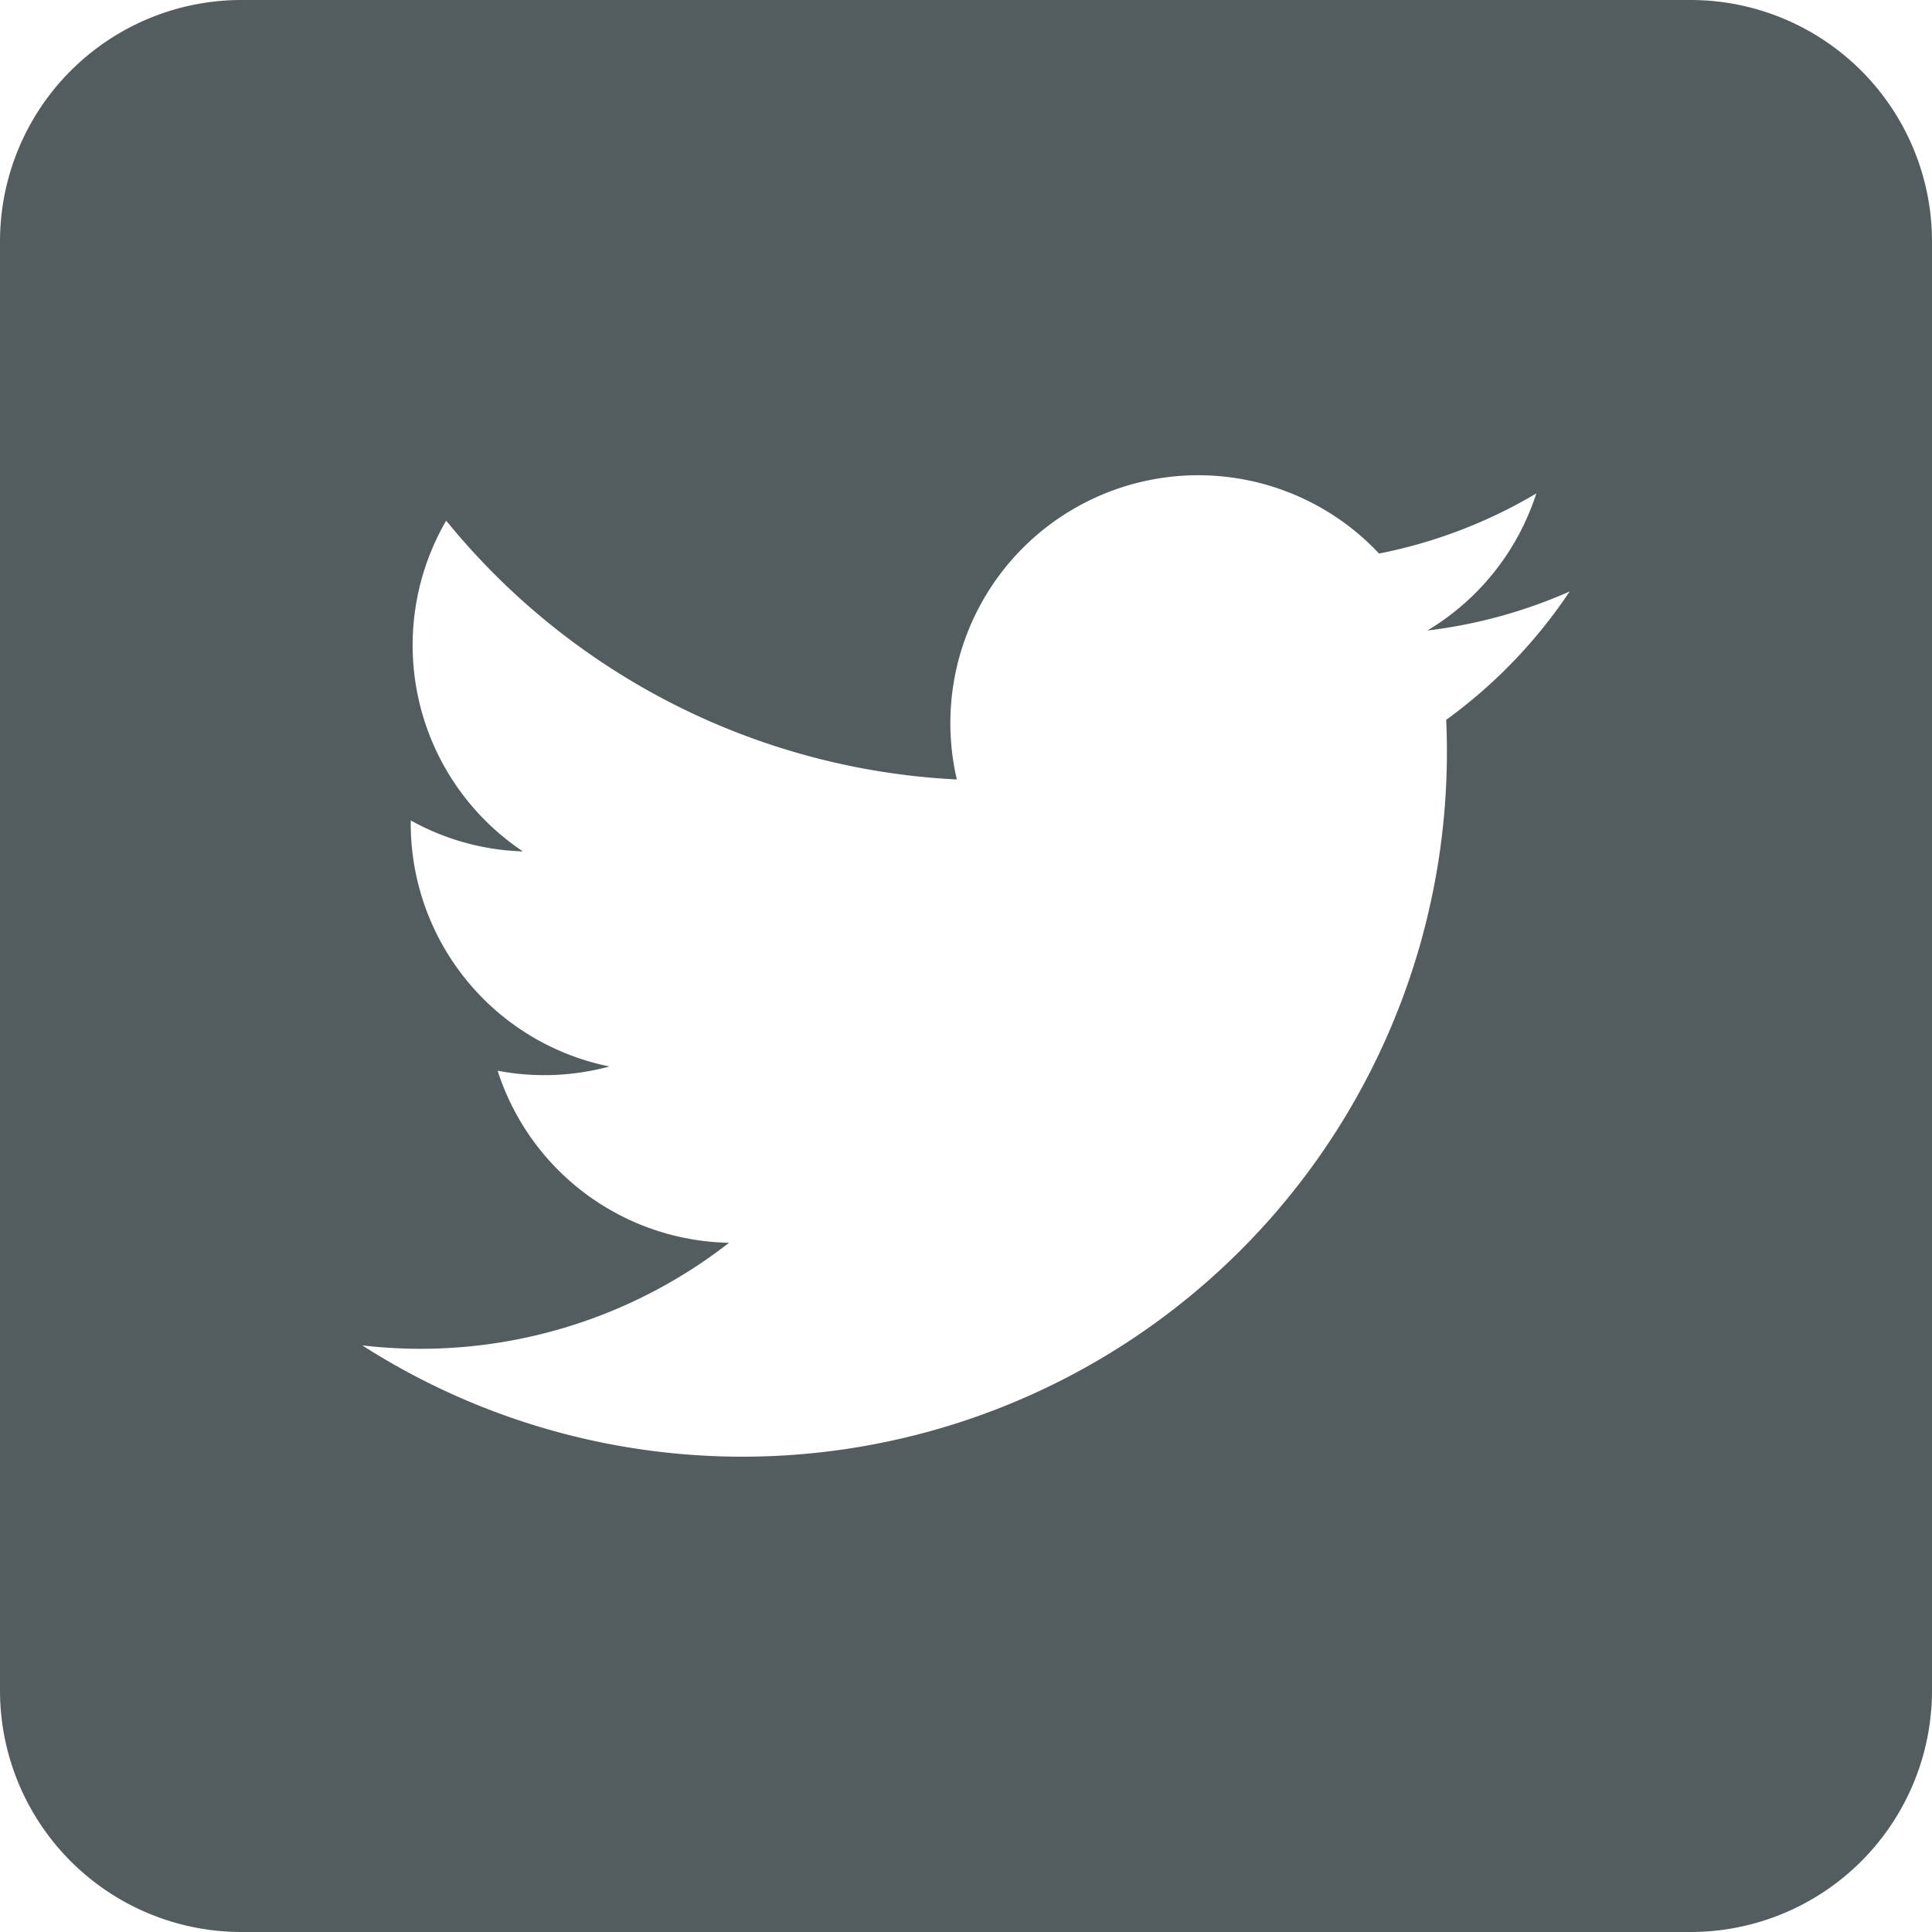
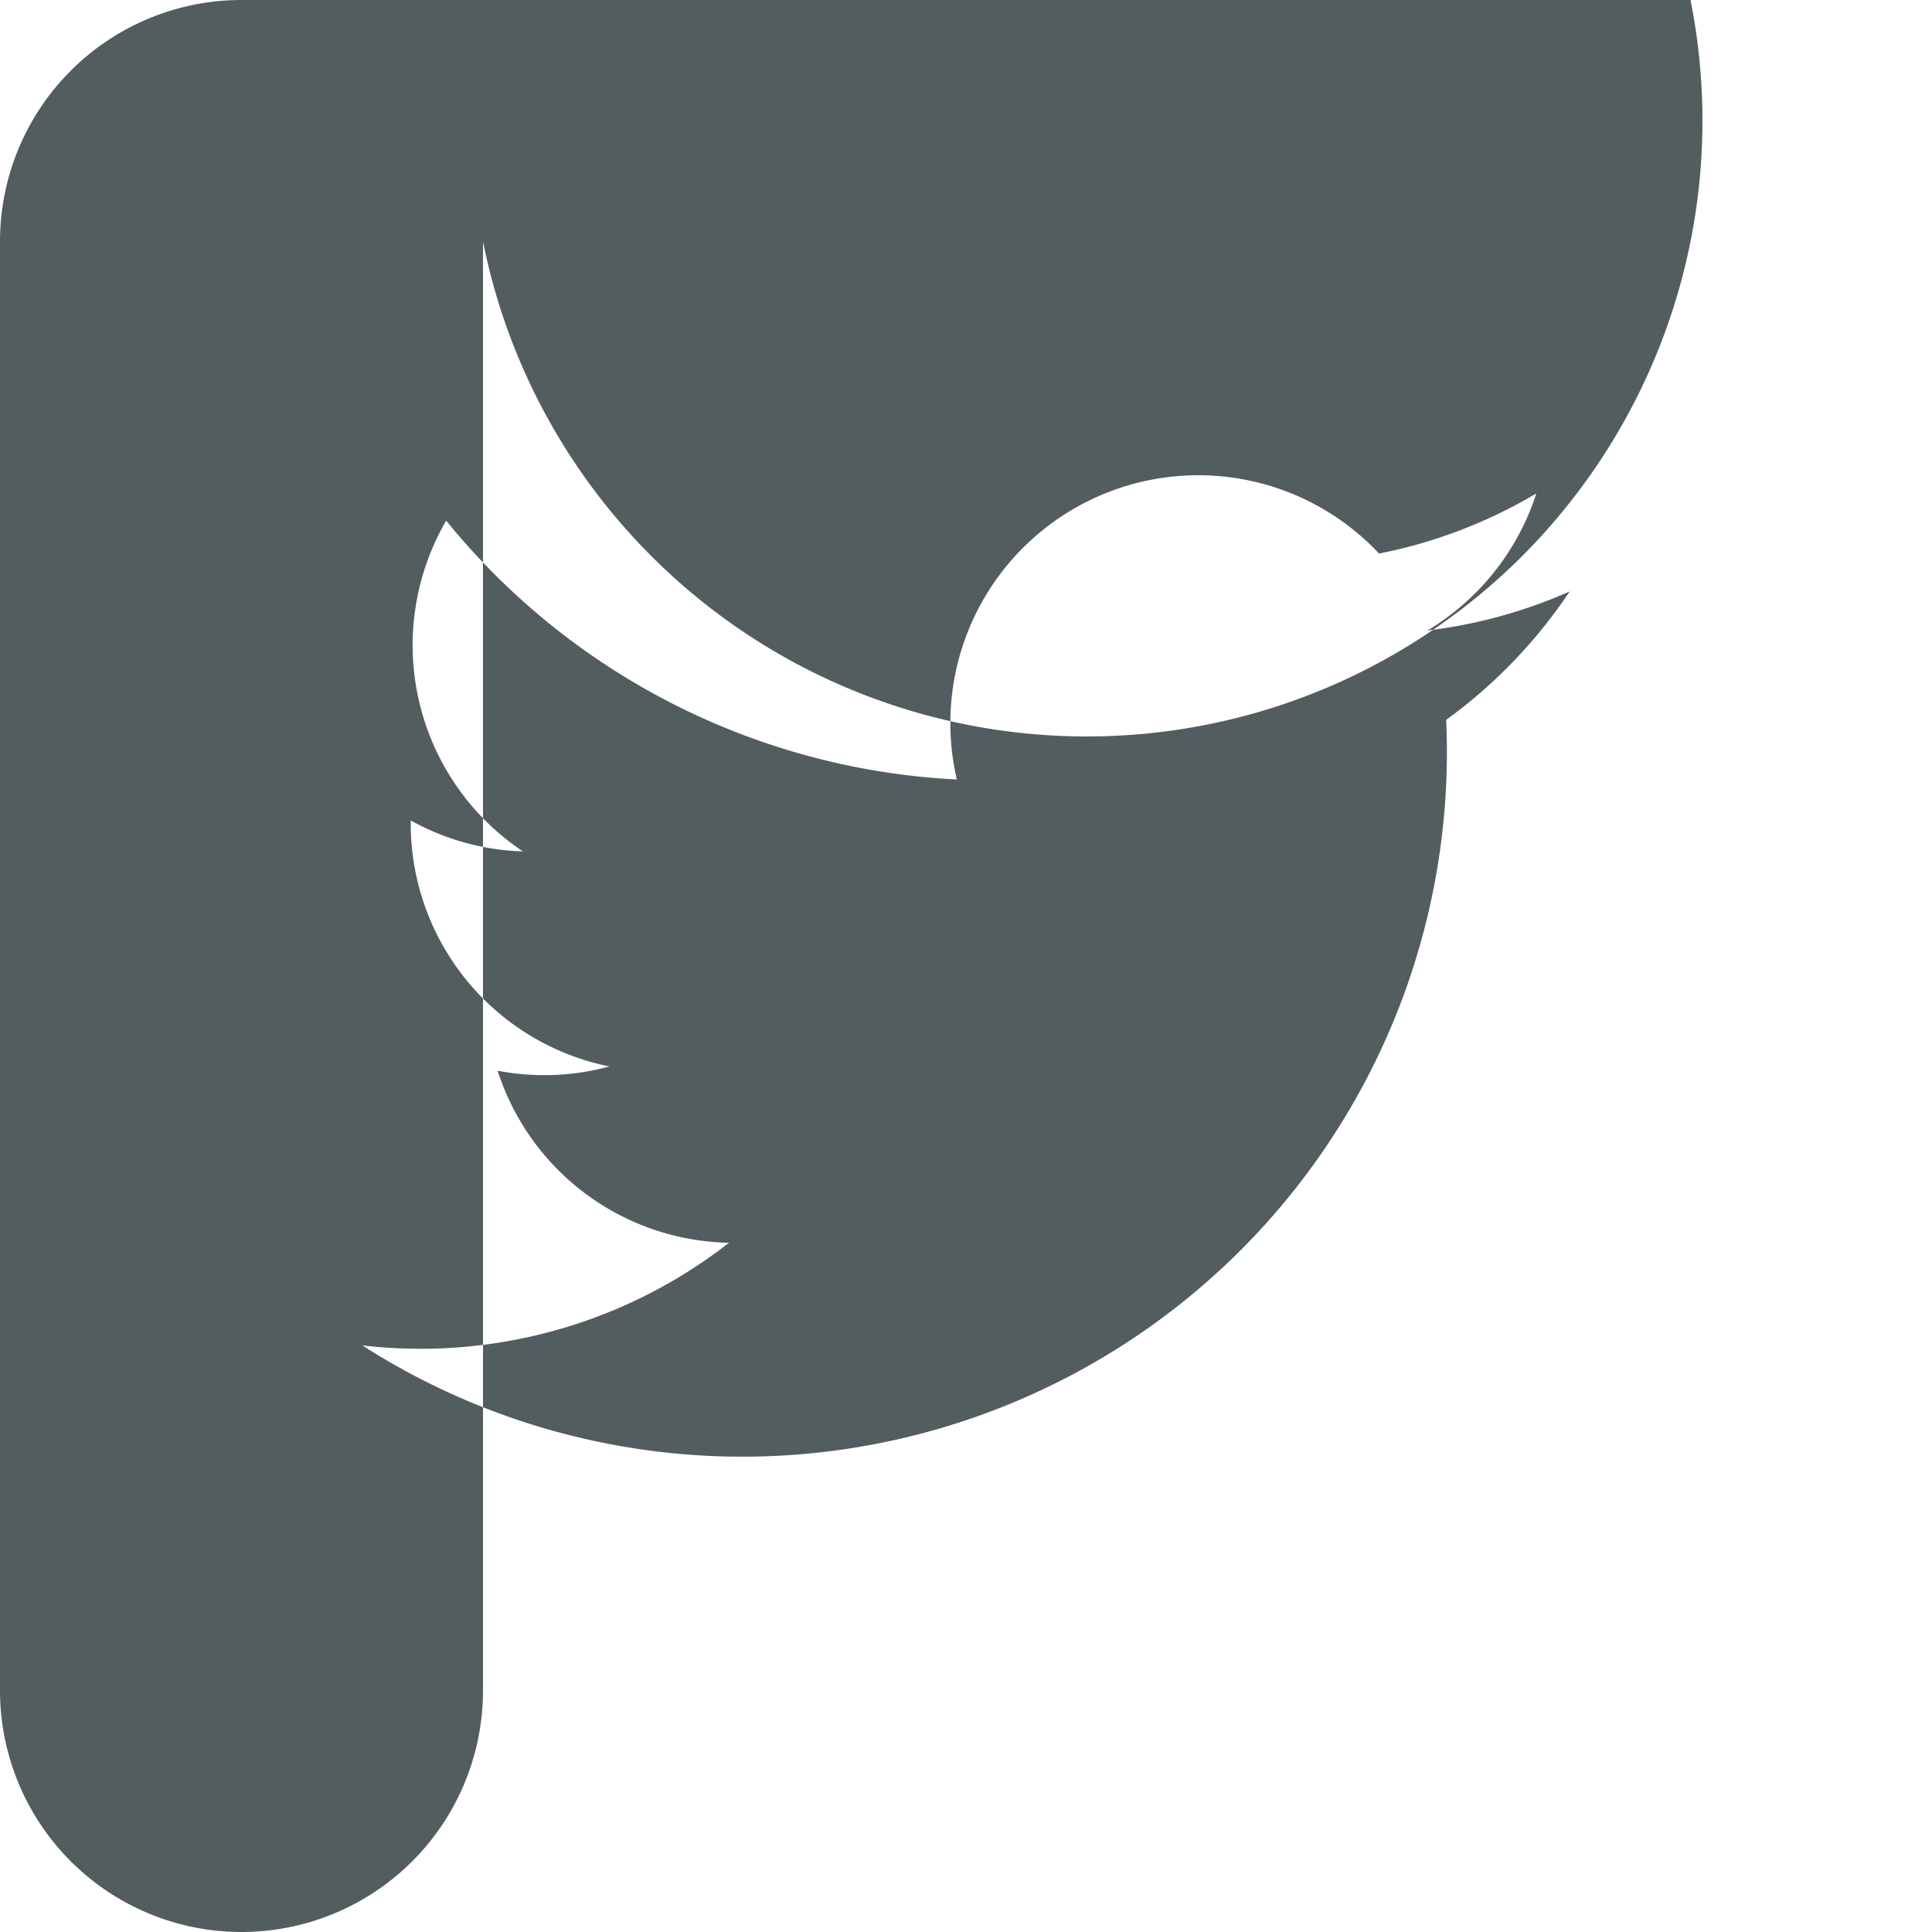
<svg xmlns="http://www.w3.org/2000/svg" width="35" height="35" viewBox="0 0 35 35">
-   <path id="パス_8935" data-name="パス 8935" d="M377.625,1131h-26.25a4.375,4.375,0,0,0-4.375,4.375v26.25a4.375,4.375,0,0,0,4.375,4.375h26.25a4.375,4.375,0,0,0,4.375-4.375v-26.25A4.375,4.375,0,0,0,377.625,1131Zm-4.426,13.04c.009.193.013.385.013.58a12.764,12.764,0,0,1-19.649,10.753,9.086,9.086,0,0,0,6.644-1.859,4.491,4.491,0,0,1-4.192-3.117,4.5,4.5,0,0,0,2.026-.077,4.489,4.489,0,0,1-3.6-4.4c0-.02,0-.038,0-.057a4.451,4.451,0,0,0,2.032.561,4.492,4.492,0,0,1-1.39-5.992,12.737,12.737,0,0,0,9.251,4.689,4.491,4.491,0,0,1,7.649-4.093,8.986,8.986,0,0,0,2.849-1.089,4.505,4.505,0,0,1-1.973,2.483,9,9,0,0,0,2.577-.707A9.137,9.137,0,0,1,373.2,1144.04Z" transform="translate(-347 -1131)" fill="#535d5f" />
+   <path id="パス_8935" data-name="パス 8935" d="M377.625,1131h-26.25a4.375,4.375,0,0,0-4.375,4.375v26.25a4.375,4.375,0,0,0,4.375,4.375a4.375,4.375,0,0,0,4.375-4.375v-26.25A4.375,4.375,0,0,0,377.625,1131Zm-4.426,13.04c.009.193.013.385.013.58a12.764,12.764,0,0,1-19.649,10.753,9.086,9.086,0,0,0,6.644-1.859,4.491,4.491,0,0,1-4.192-3.117,4.5,4.5,0,0,0,2.026-.077,4.489,4.489,0,0,1-3.6-4.4c0-.02,0-.038,0-.057a4.451,4.451,0,0,0,2.032.561,4.492,4.492,0,0,1-1.39-5.992,12.737,12.737,0,0,0,9.251,4.689,4.491,4.491,0,0,1,7.649-4.093,8.986,8.986,0,0,0,2.849-1.089,4.505,4.505,0,0,1-1.973,2.483,9,9,0,0,0,2.577-.707A9.137,9.137,0,0,1,373.2,1144.04Z" transform="translate(-347 -1131)" fill="#535d5f" />
</svg>